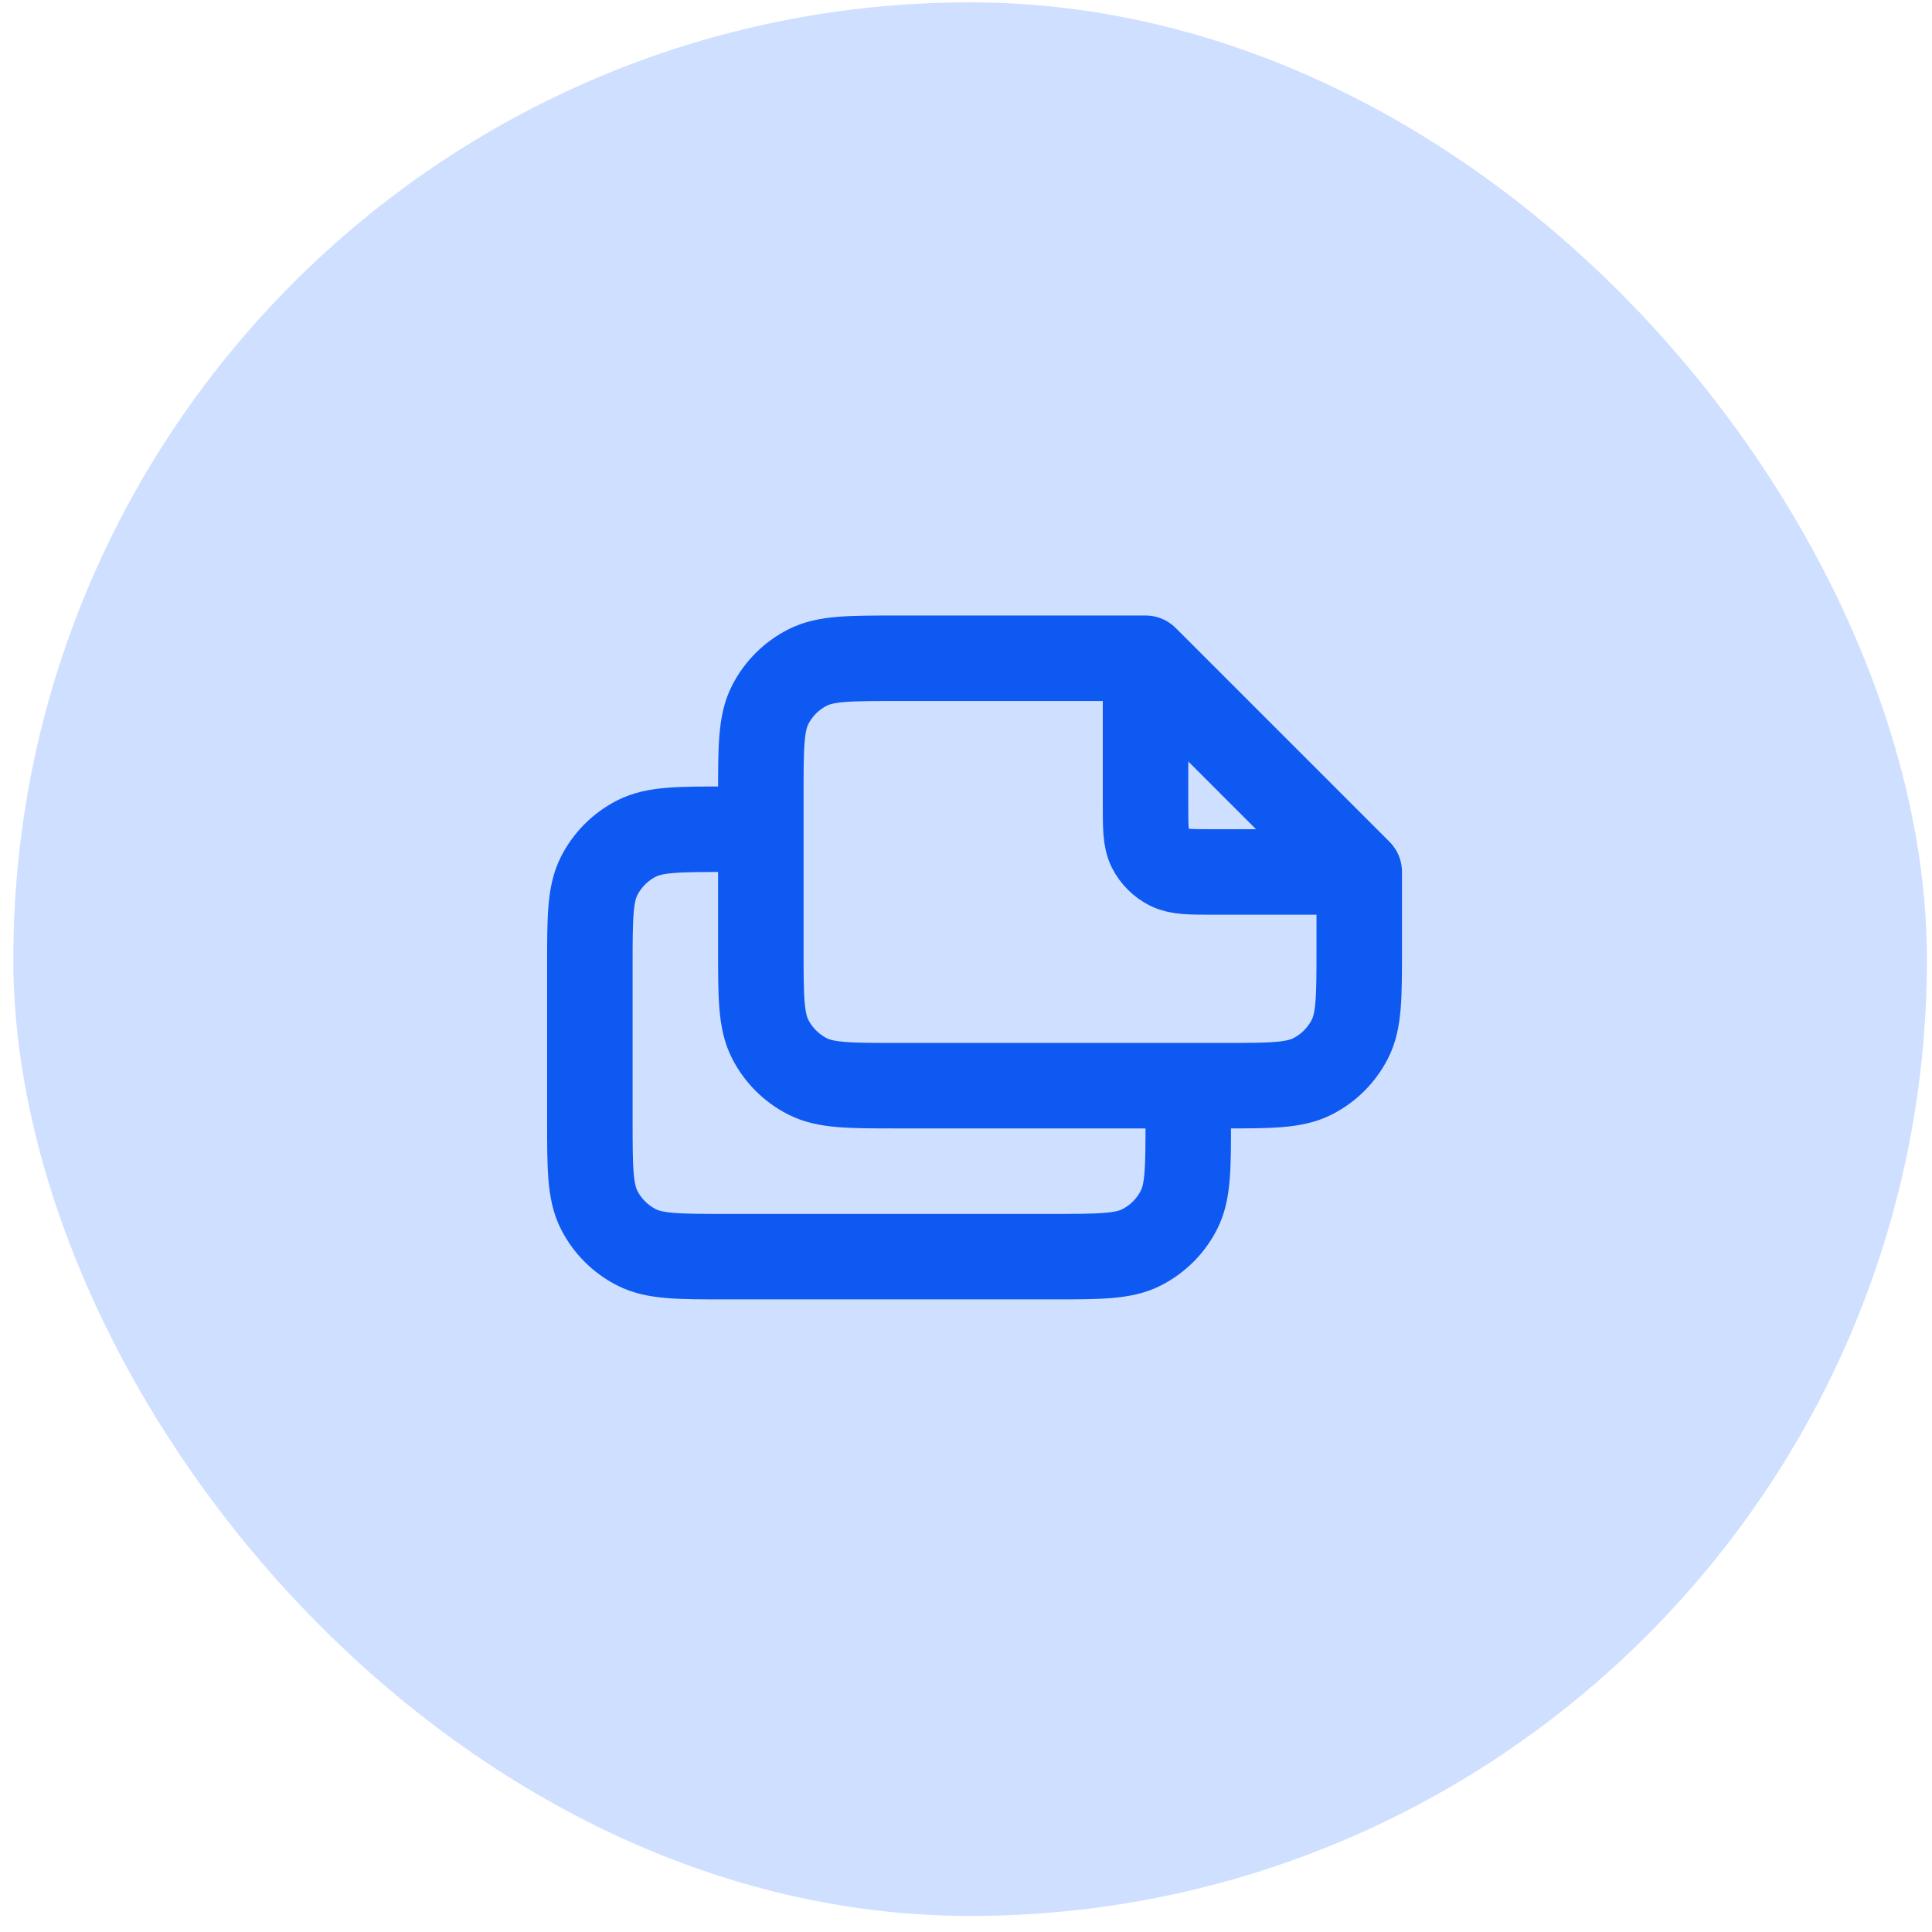
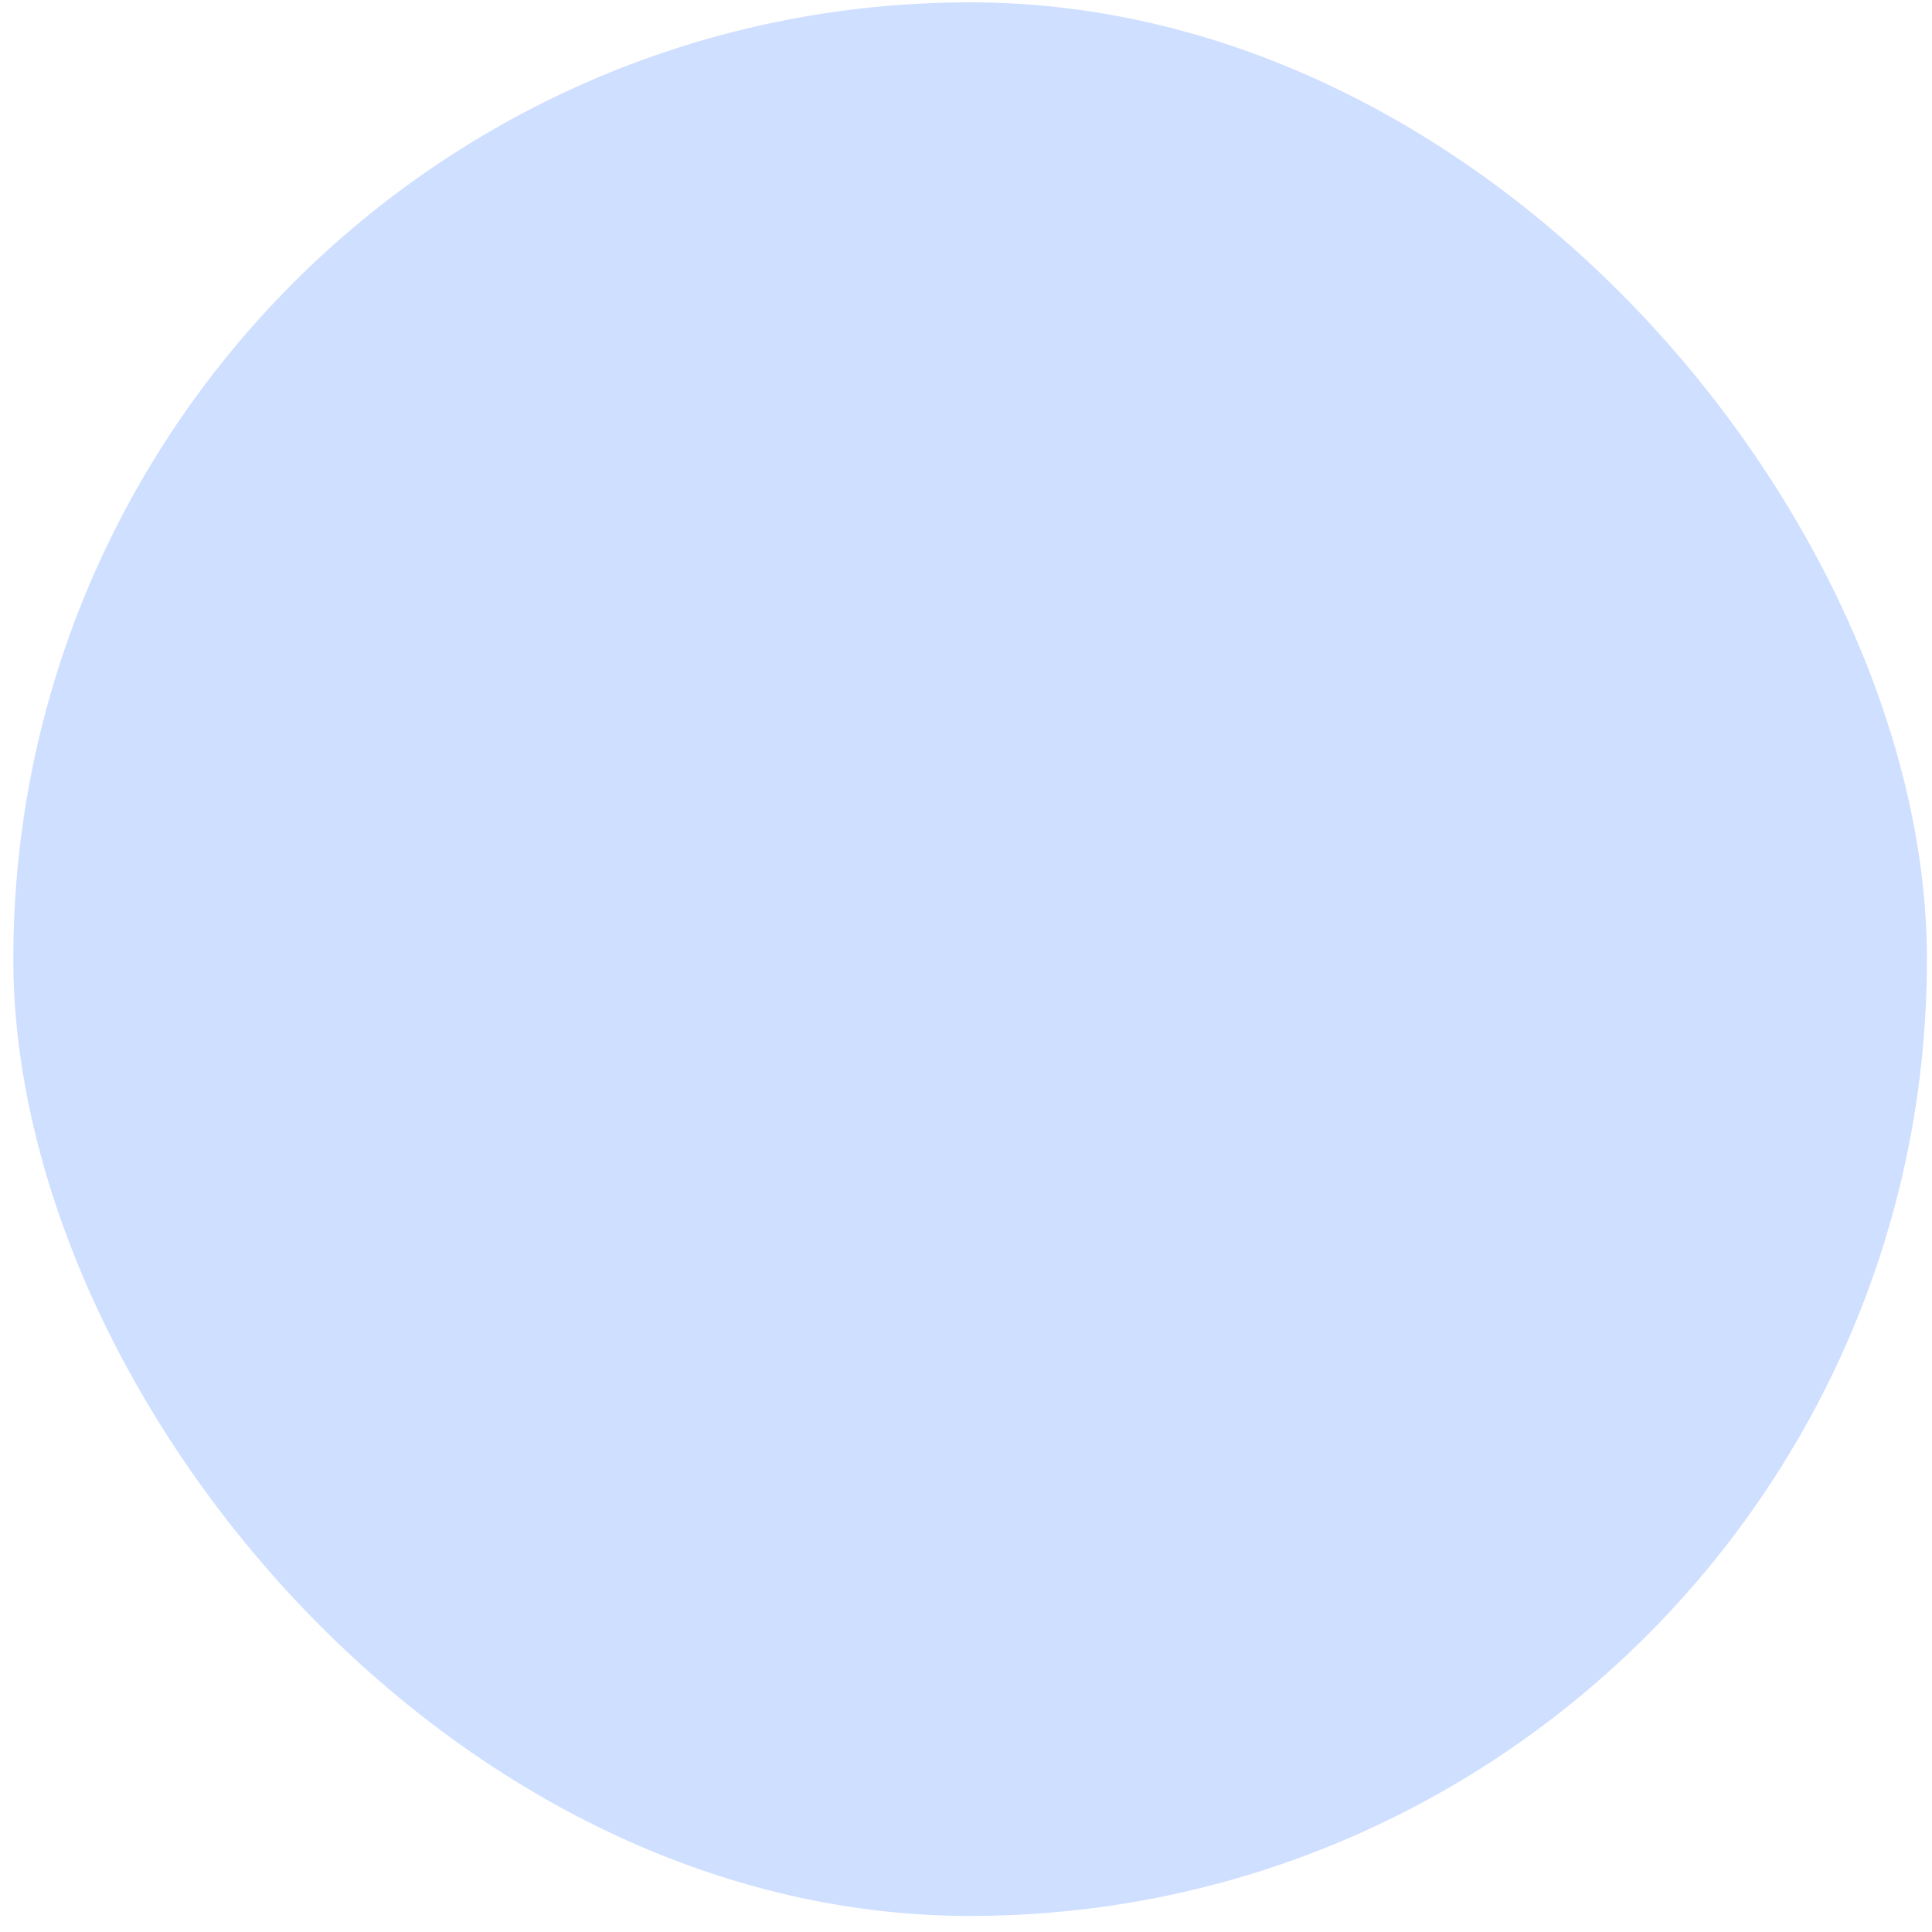
<svg xmlns="http://www.w3.org/2000/svg" width="113" height="113" viewBox="0 0 113 113" fill="none">
  <rect x="0.779" y="0.137" width="111.924" height="111.924" rx="55.962" fill="#CFDFFF" />
-   <path d="M69.5 63.5V65.5C69.5 68.3 69.5 69.701 68.955 70.77C68.476 71.711 67.711 72.476 66.77 72.955C65.701 73.5 64.3 73.5 61.5 73.5H42.5C39.7 73.5 38.3 73.5 37.23 72.955C36.289 72.476 35.524 71.711 35.045 70.77C34.5 69.701 34.5 68.3 34.5 65.5V56.5C34.5 53.7 34.5 52.3 35.045 51.23C35.524 50.289 36.289 49.524 37.23 49.045C38.3 48.5 39.7 48.5 42.5 48.5H44.5M67 38.5H52.5C49.7 38.5 48.3 38.5 47.23 39.045C46.289 39.524 45.524 40.289 45.045 41.23C44.5 42.3 44.5 43.7 44.5 46.5V55.5C44.5 58.3 44.5 59.7 45.045 60.77C45.524 61.711 46.289 62.476 47.23 62.955C48.3 63.5 49.7 63.5 52.5 63.5H71.5C74.3 63.5 75.701 63.5 76.77 62.955C77.711 62.476 78.476 61.711 78.955 60.77C79.5 59.7 79.5 58.3 79.5 55.5V51M67 38.5L79.5 51M67 38.5V47C67 48.4 67 49.1 67.272 49.635C67.512 50.105 67.894 50.488 68.365 50.727C68.9 51 69.6 51 71 51H79.5" stroke="#0E59F2" stroke-width="5" stroke-linecap="round" stroke-linejoin="round" />
</svg>